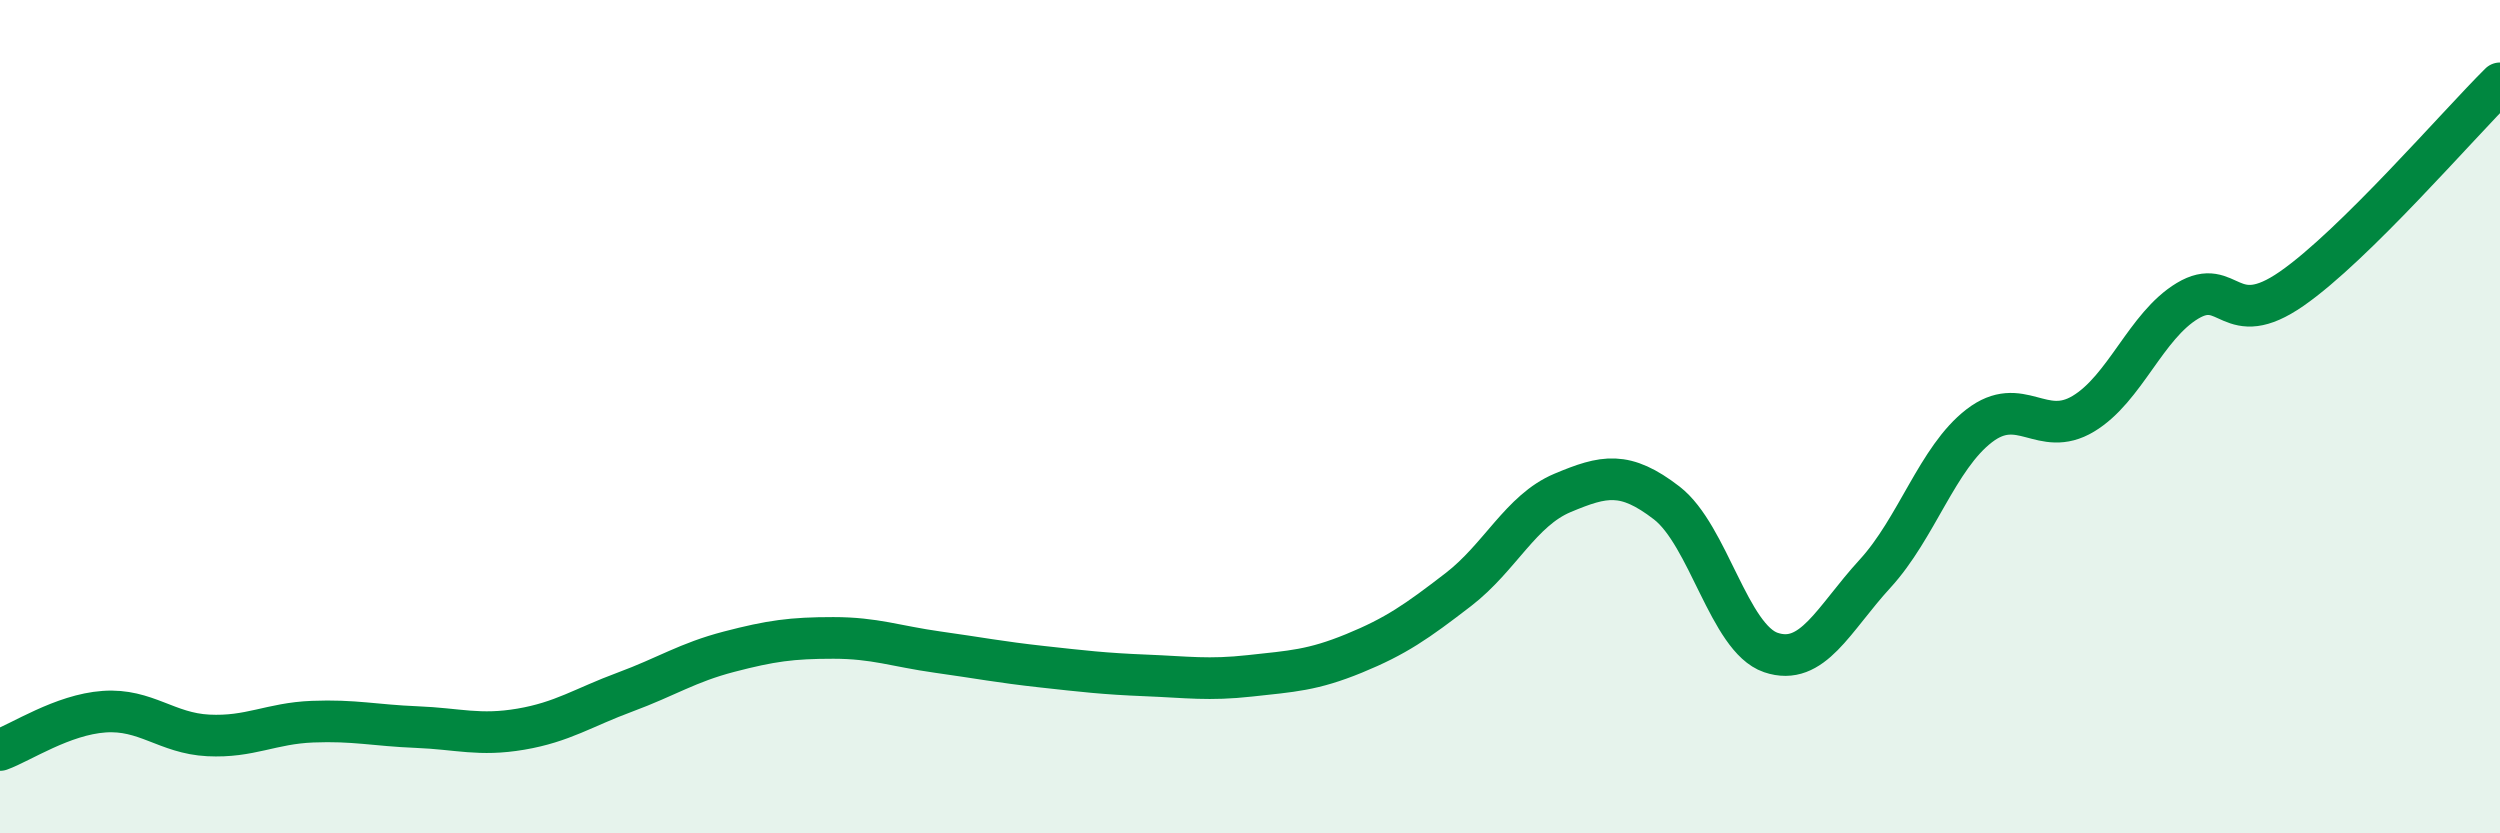
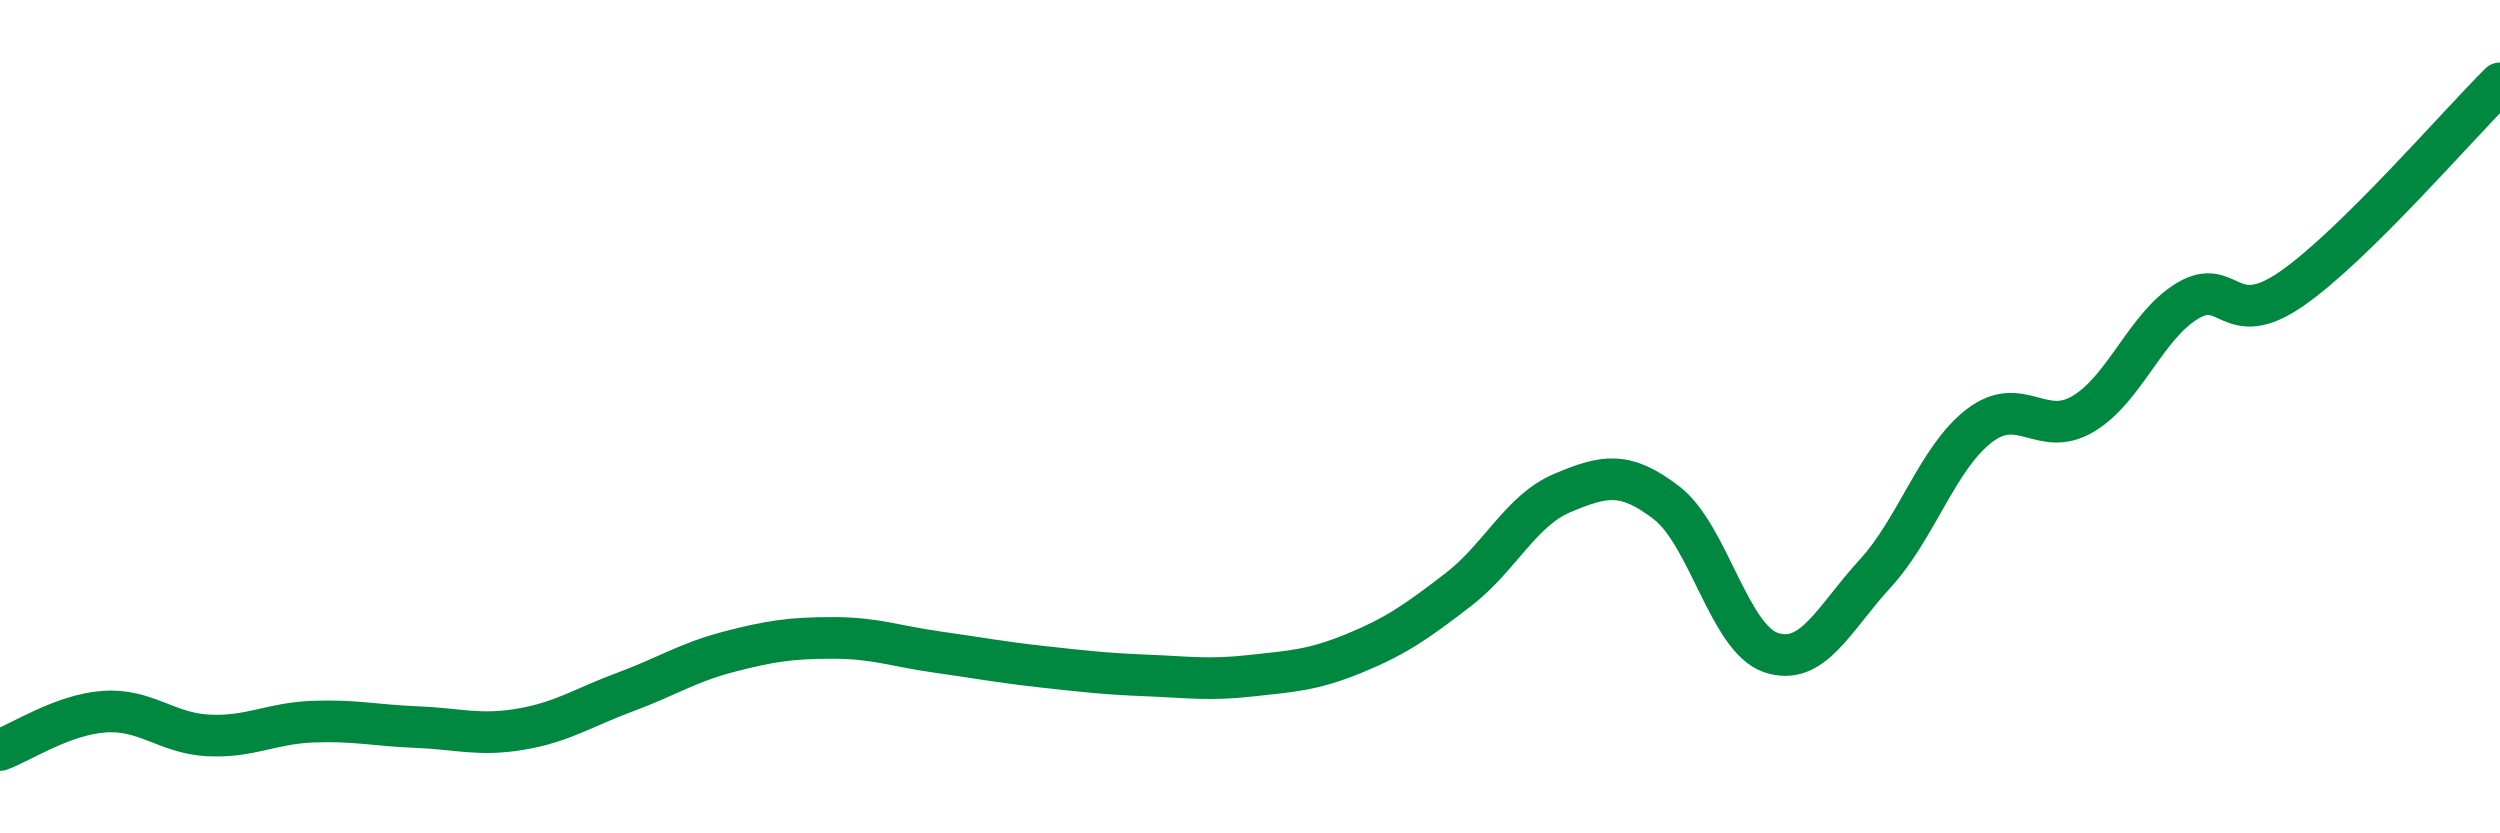
<svg xmlns="http://www.w3.org/2000/svg" width="60" height="20" viewBox="0 0 60 20">
-   <path d="M 0,18 C 0.5,17.82 1.5,17.15 2.5,17.08 C 3.5,17.01 4,17.6 5,17.65 C 6,17.7 6.5,17.36 7.5,17.32 C 8.5,17.28 9,17.41 10,17.45 C 11,17.49 11.5,17.67 12.5,17.5 C 13.5,17.33 14,16.98 15,16.61 C 16,16.24 16.5,15.9 17.5,15.64 C 18.5,15.38 19,15.31 20,15.31 C 21,15.31 21.5,15.51 22.5,15.65 C 23.5,15.79 24,15.89 25,16 C 26,16.11 26.5,16.17 27.5,16.21 C 28.5,16.25 29,16.33 30,16.22 C 31,16.11 31.5,16.09 32.5,15.68 C 33.5,15.27 34,14.92 35,14.15 C 36,13.38 36.5,12.25 37.5,11.83 C 38.5,11.41 39,11.3 40,12.07 C 41,12.84 41.5,15.32 42.5,15.66 C 43.5,16 44,14.86 45,13.77 C 46,12.68 46.5,10.99 47.5,10.22 C 48.5,9.45 49,10.53 50,9.93 C 51,9.33 51.5,7.82 52.5,7.22 C 53.5,6.62 53.5,7.97 55,6.93 C 56.5,5.89 59,2.99 60,2L60 20L0 20Z" fill="#008740" opacity="0.1" stroke-linecap="round" stroke-linejoin="round" />
  <path d="M 0,18 C 0.5,17.82 1.5,17.15 2.5,17.08 C 3.5,17.01 4,17.6 5,17.65 C 6,17.7 6.5,17.36 7.5,17.32 C 8.5,17.28 9,17.41 10,17.45 C 11,17.49 11.5,17.67 12.5,17.5 C 13.5,17.33 14,16.98 15,16.61 C 16,16.24 16.5,15.9 17.5,15.64 C 18.5,15.38 19,15.31 20,15.31 C 21,15.31 21.5,15.51 22.5,15.65 C 23.5,15.79 24,15.89 25,16 C 26,16.11 26.5,16.17 27.5,16.21 C 28.5,16.25 29,16.33 30,16.22 C 31,16.11 31.5,16.09 32.5,15.68 C 33.5,15.27 34,14.92 35,14.15 C 36,13.38 36.5,12.25 37.5,11.83 C 38.5,11.41 39,11.3 40,12.07 C 41,12.84 41.5,15.32 42.5,15.66 C 43.5,16 44,14.86 45,13.77 C 46,12.68 46.5,10.99 47.5,10.22 C 48.5,9.45 49,10.53 50,9.93 C 51,9.33 51.5,7.82 52.5,7.22 C 53.5,6.62 53.5,7.97 55,6.93 C 56.5,5.89 59,2.99 60,2" stroke="#008740" stroke-width="1" fill="none" stroke-linecap="round" stroke-linejoin="round" />
</svg>